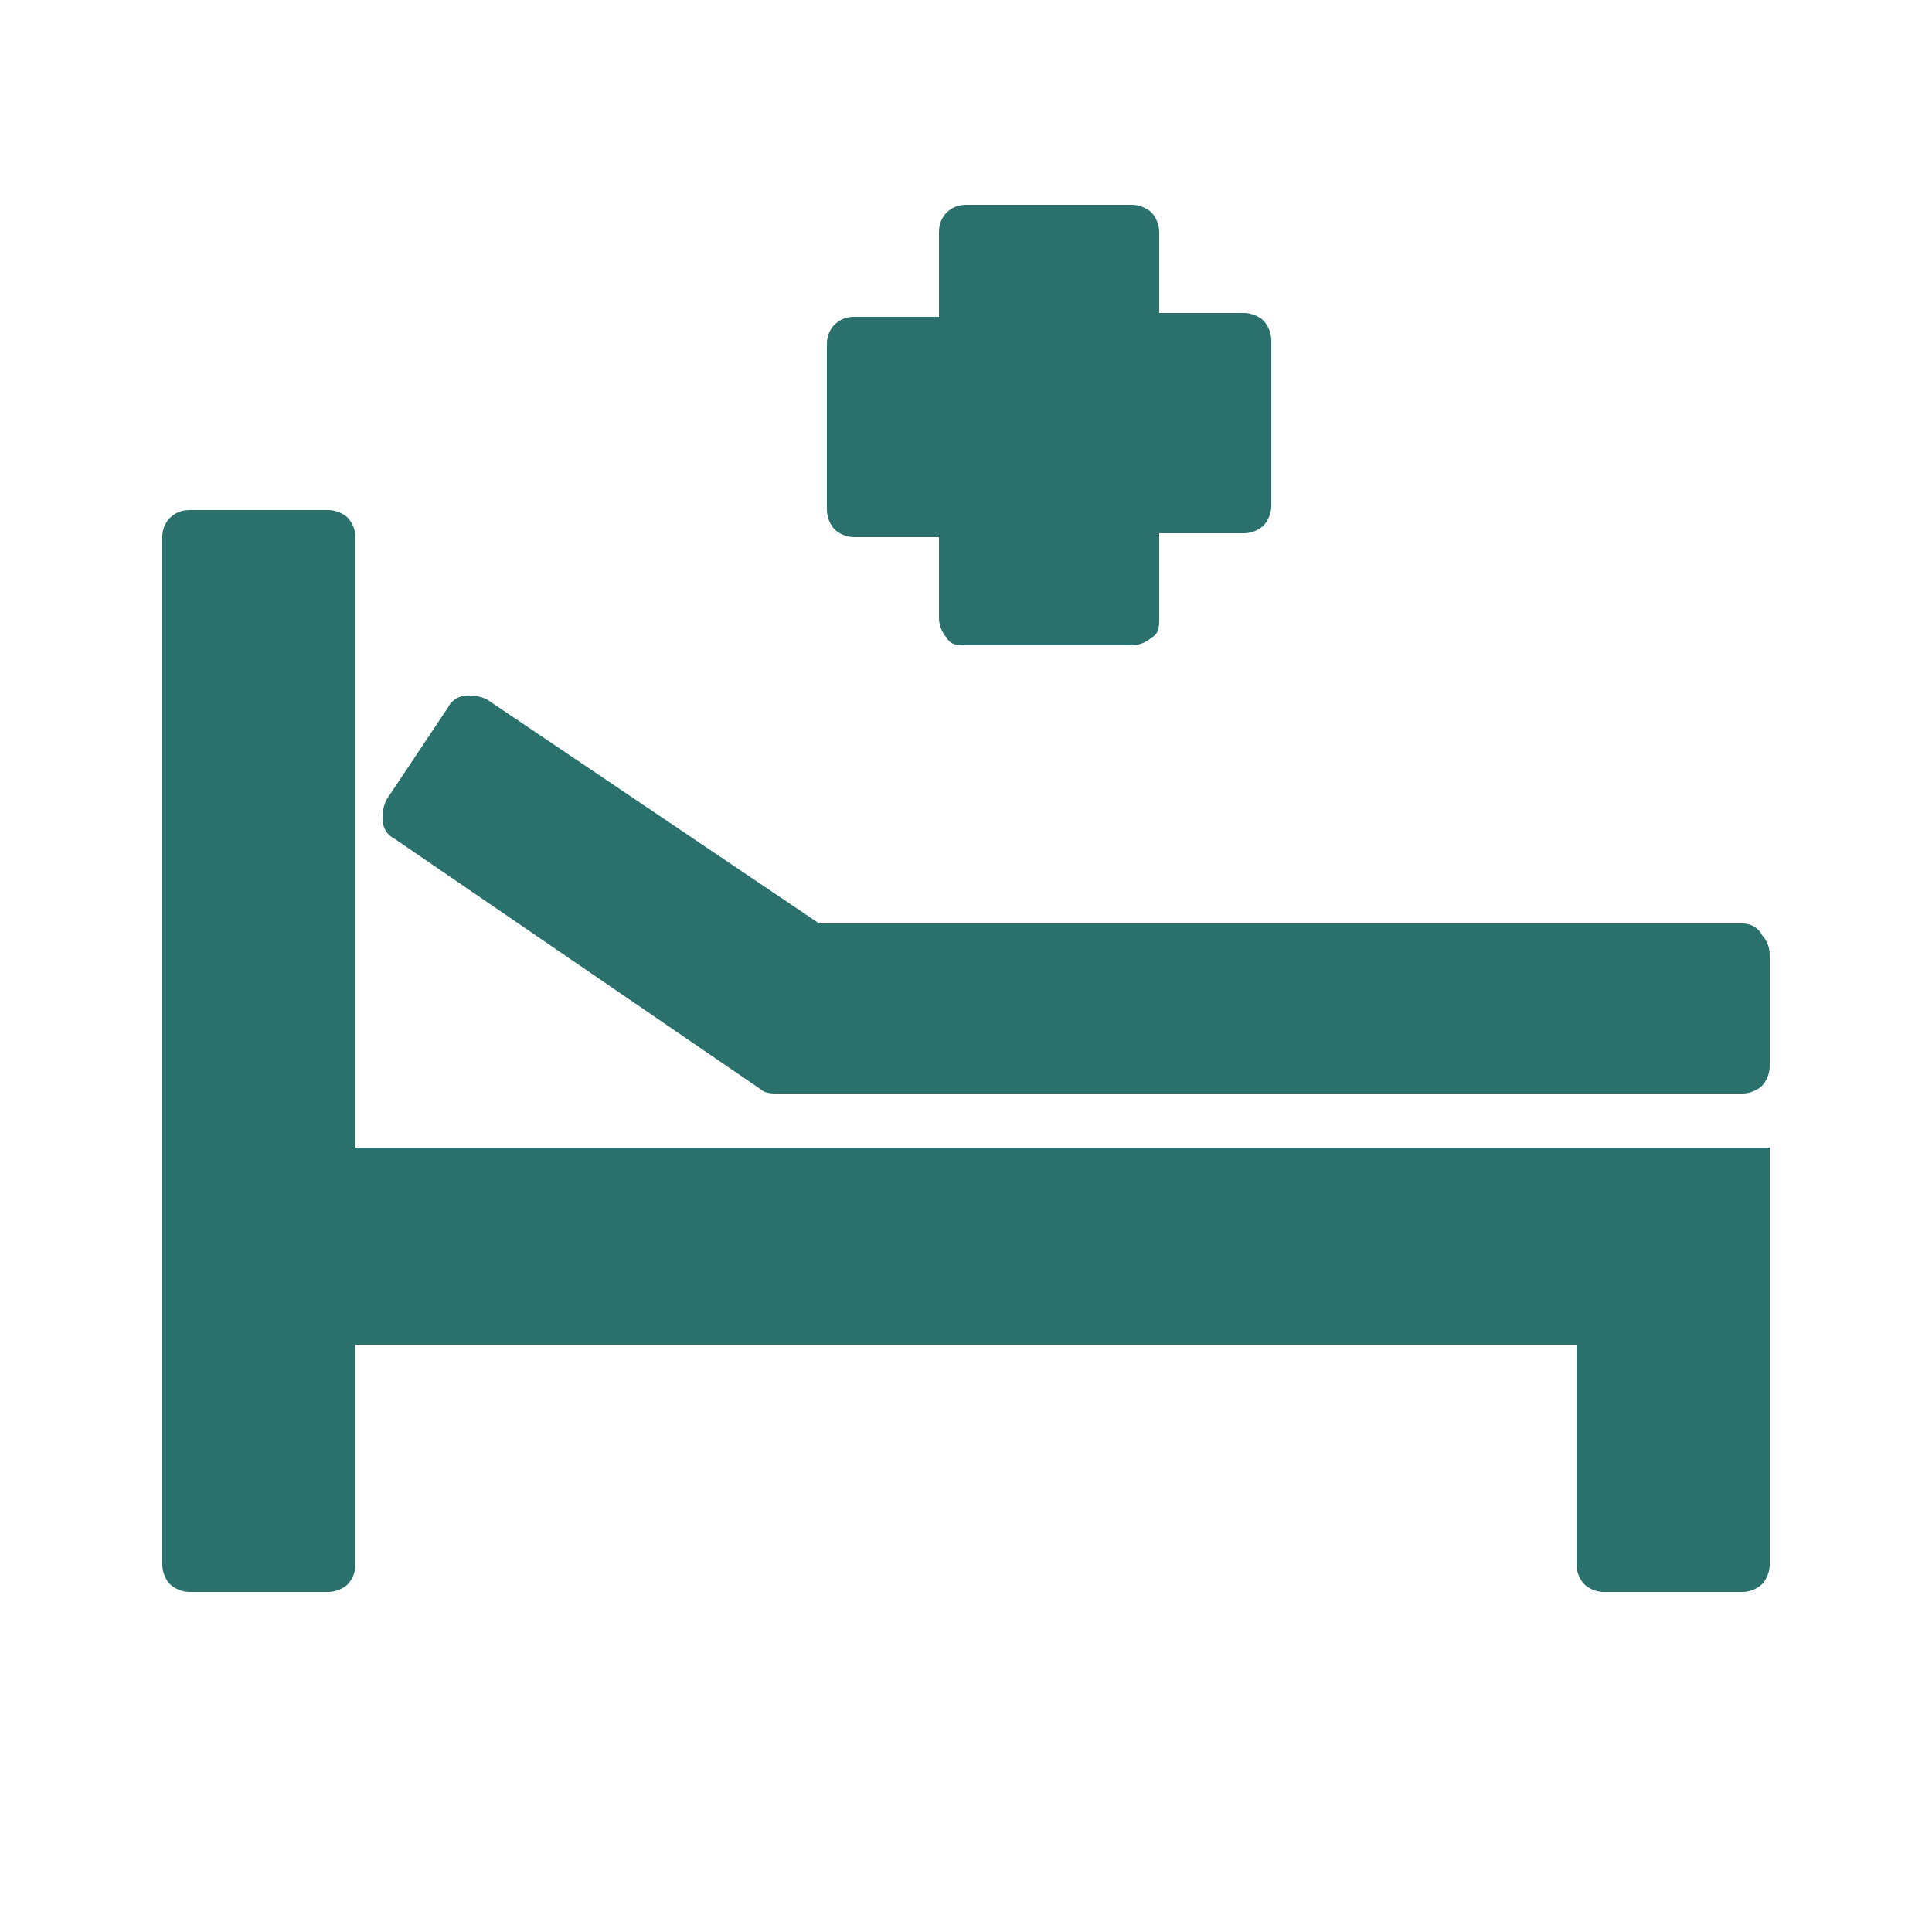
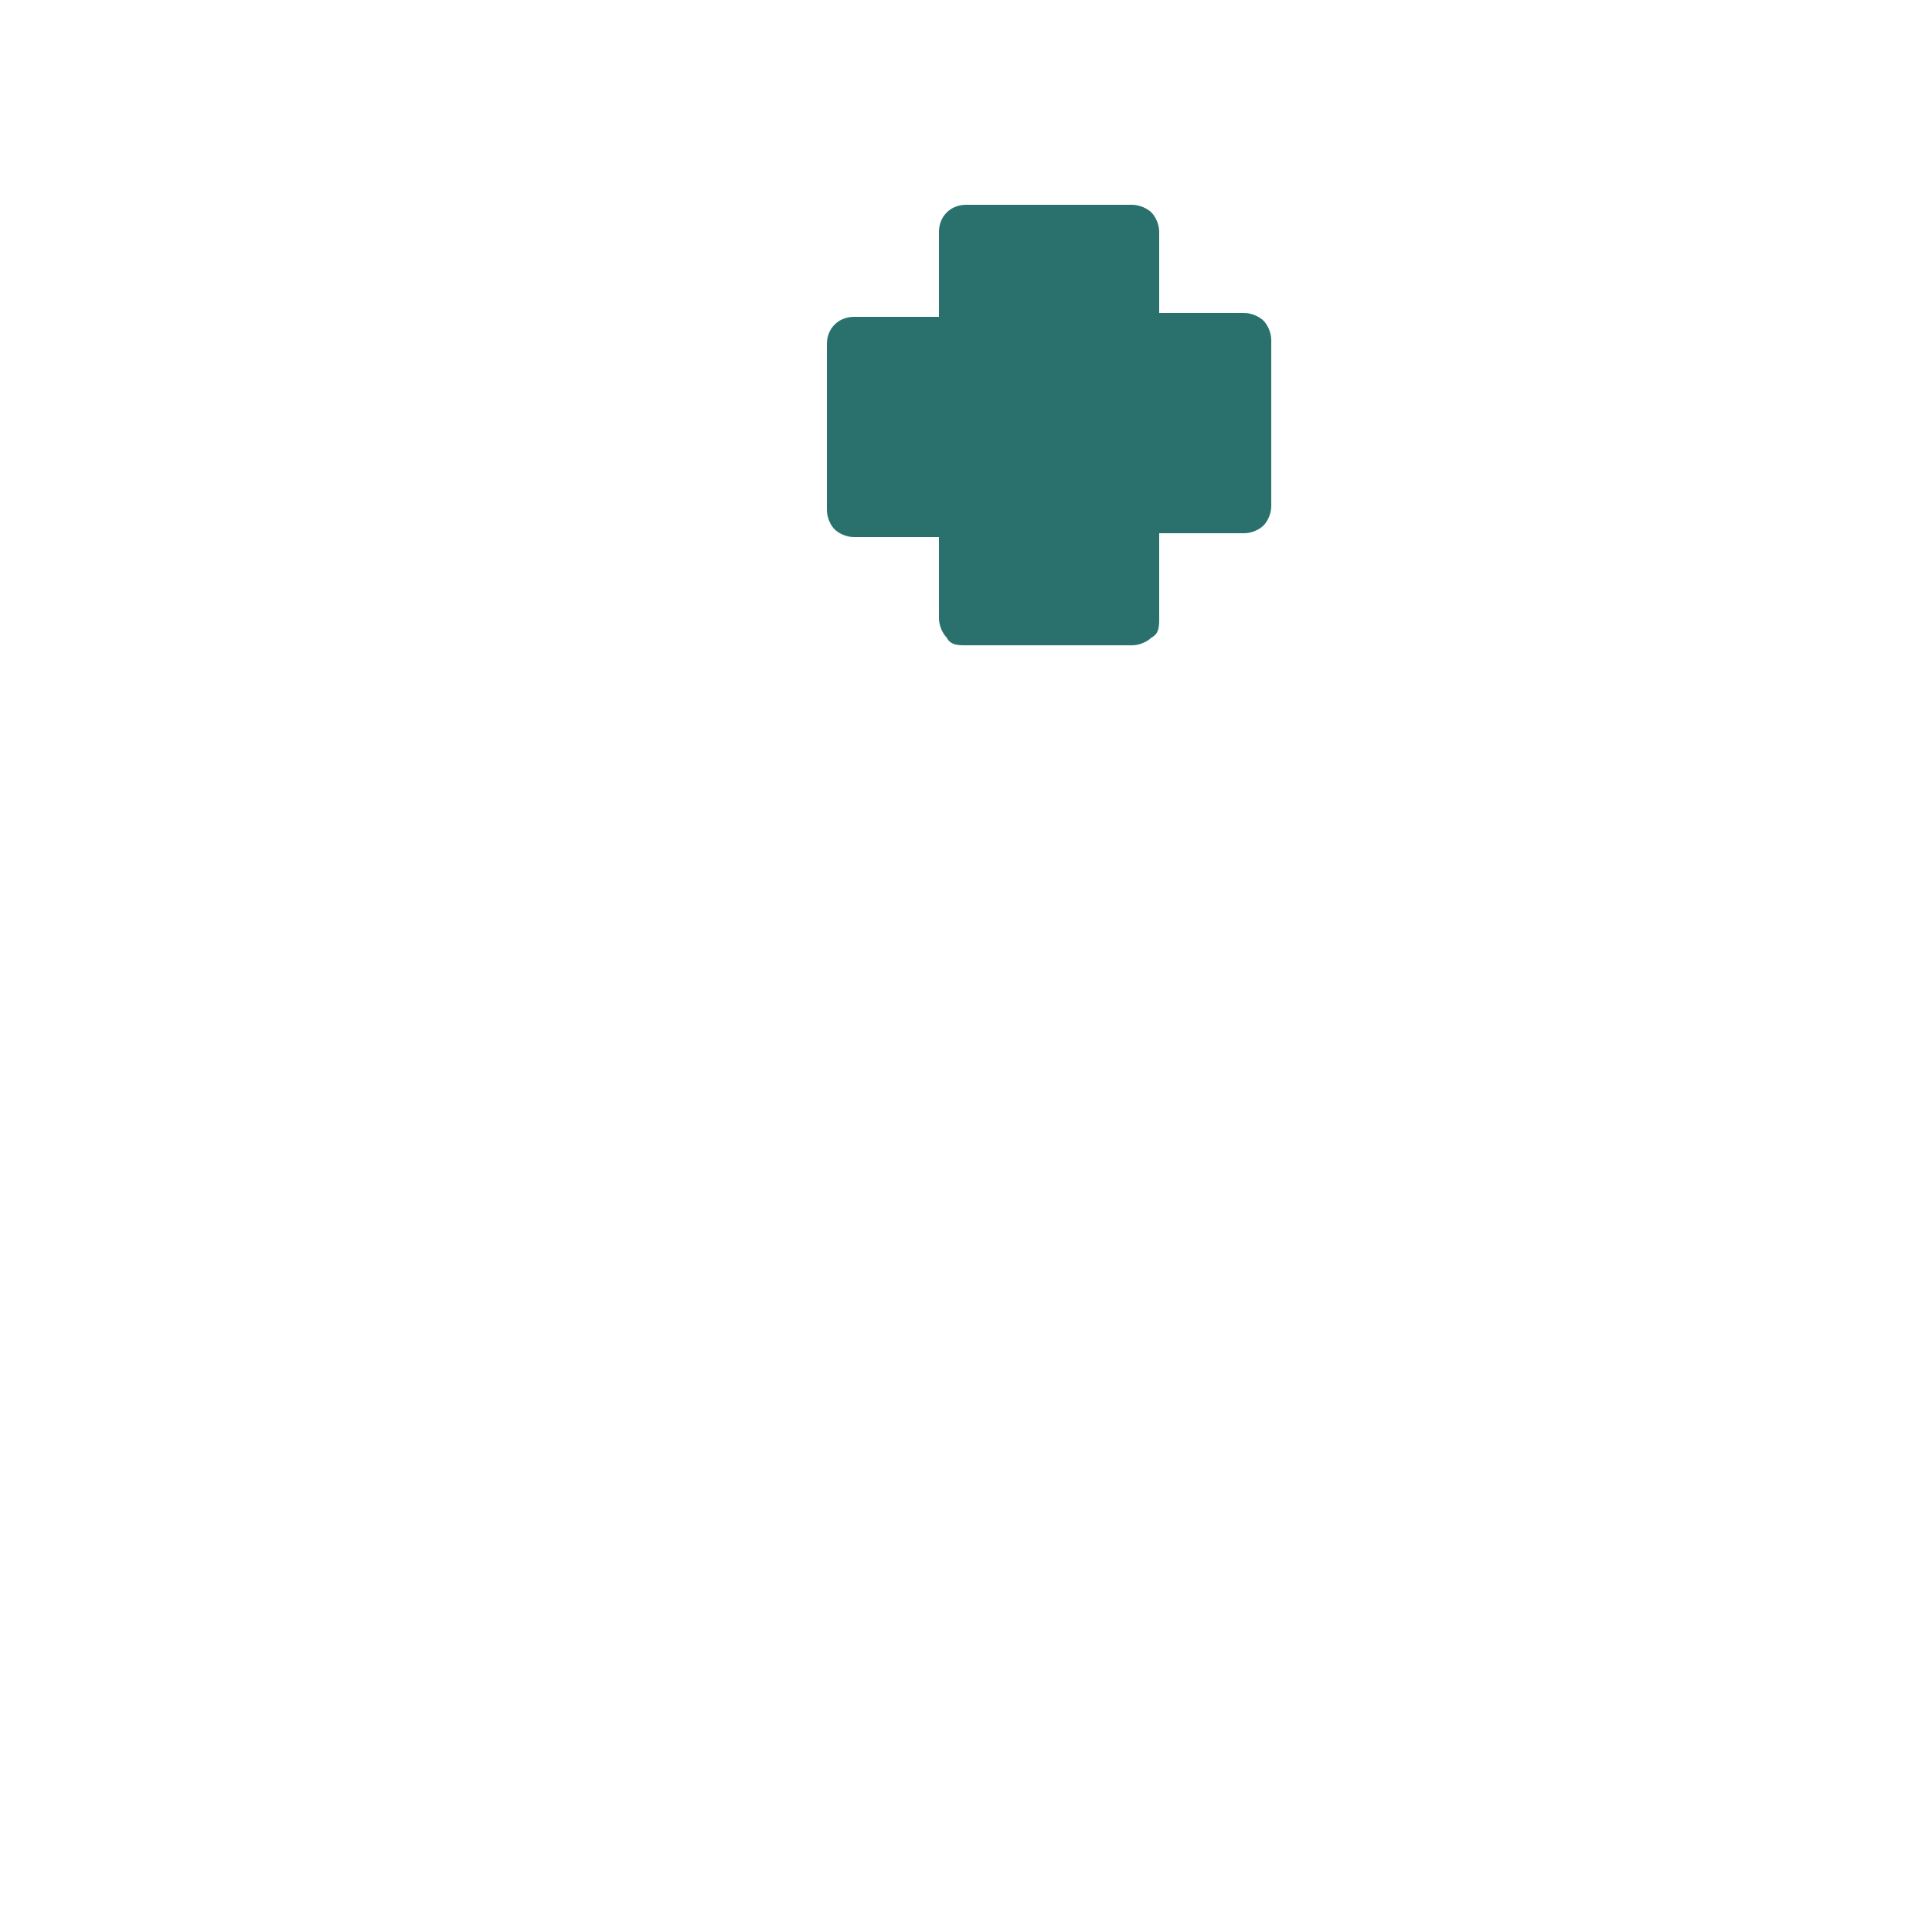
<svg xmlns="http://www.w3.org/2000/svg" version="1.1" id="a" x="0px" y="0px" viewBox="0 0 50 50" style="enable-background:new 0 0 50 50;" xml:space="preserve">
  <style type="text/css">
	.st0{fill:#2A716D;}
</style>
  <g>
-     <path class="st0" d="M45.1,23.9H21.2l-8.6-5.8c-0.2-0.1-0.4-0.1-0.5-0.1c-0.2,0-0.4,0.1-0.5,0.3L10,20.7v0   c-0.1,0.2-0.1,0.4-0.1,0.5c0,0.2,0.1,0.4,0.3,0.5l9.5,6.5c0.1,0.1,0.3,0.1,0.4,0.1h25c0.2,0,0.4-0.1,0.5-0.2   c0.1-0.1,0.2-0.3,0.2-0.5v-2.9c0-0.2-0.1-0.4-0.2-0.5C45.5,24,45.3,23.9,45.1,23.9L45.1,23.9z" />
    <path class="st0" d="M25,16.7h4.3c0.2,0,0.4-0.1,0.5-0.2C30,16.4,30,16.2,30,16v-2.2h2.2c0.2,0,0.4-0.1,0.5-0.2   c0.1-0.1,0.2-0.3,0.2-0.5V8.8c0-0.2-0.1-0.4-0.2-0.5c-0.1-0.1-0.3-0.2-0.5-0.2H30V6c0-0.2-0.1-0.4-0.2-0.5   c-0.1-0.1-0.3-0.2-0.5-0.2H25c-0.4,0-0.7,0.3-0.7,0.7v2.2h-2.2c-0.4,0-0.7,0.3-0.7,0.7v4.3c0,0.2,0.1,0.4,0.2,0.5   c0.1,0.1,0.3,0.2,0.5,0.2h2.2V16c0,0.2,0.1,0.4,0.2,0.5C24.6,16.7,24.8,16.7,25,16.7z" />
-     <path class="st0" d="M40.8,29.7H9.2V13.9c0-0.2-0.1-0.4-0.2-0.5c-0.1-0.1-0.3-0.2-0.5-0.2H4.9c-0.4,0-0.7,0.3-0.7,0.7v26.6   c0,0.2,0.1,0.4,0.2,0.5c0.1,0.1,0.3,0.2,0.5,0.2h3.6c0.2,0,0.4-0.1,0.5-0.2s0.2-0.3,0.2-0.5v-5.7h31.6v5.7c0,0.2,0.1,0.4,0.2,0.5   s0.3,0.2,0.5,0.2h3.6c0.2,0,0.4-0.1,0.5-0.2s0.2-0.3,0.2-0.5V29.7H40.8z" />
  </g>
</svg>